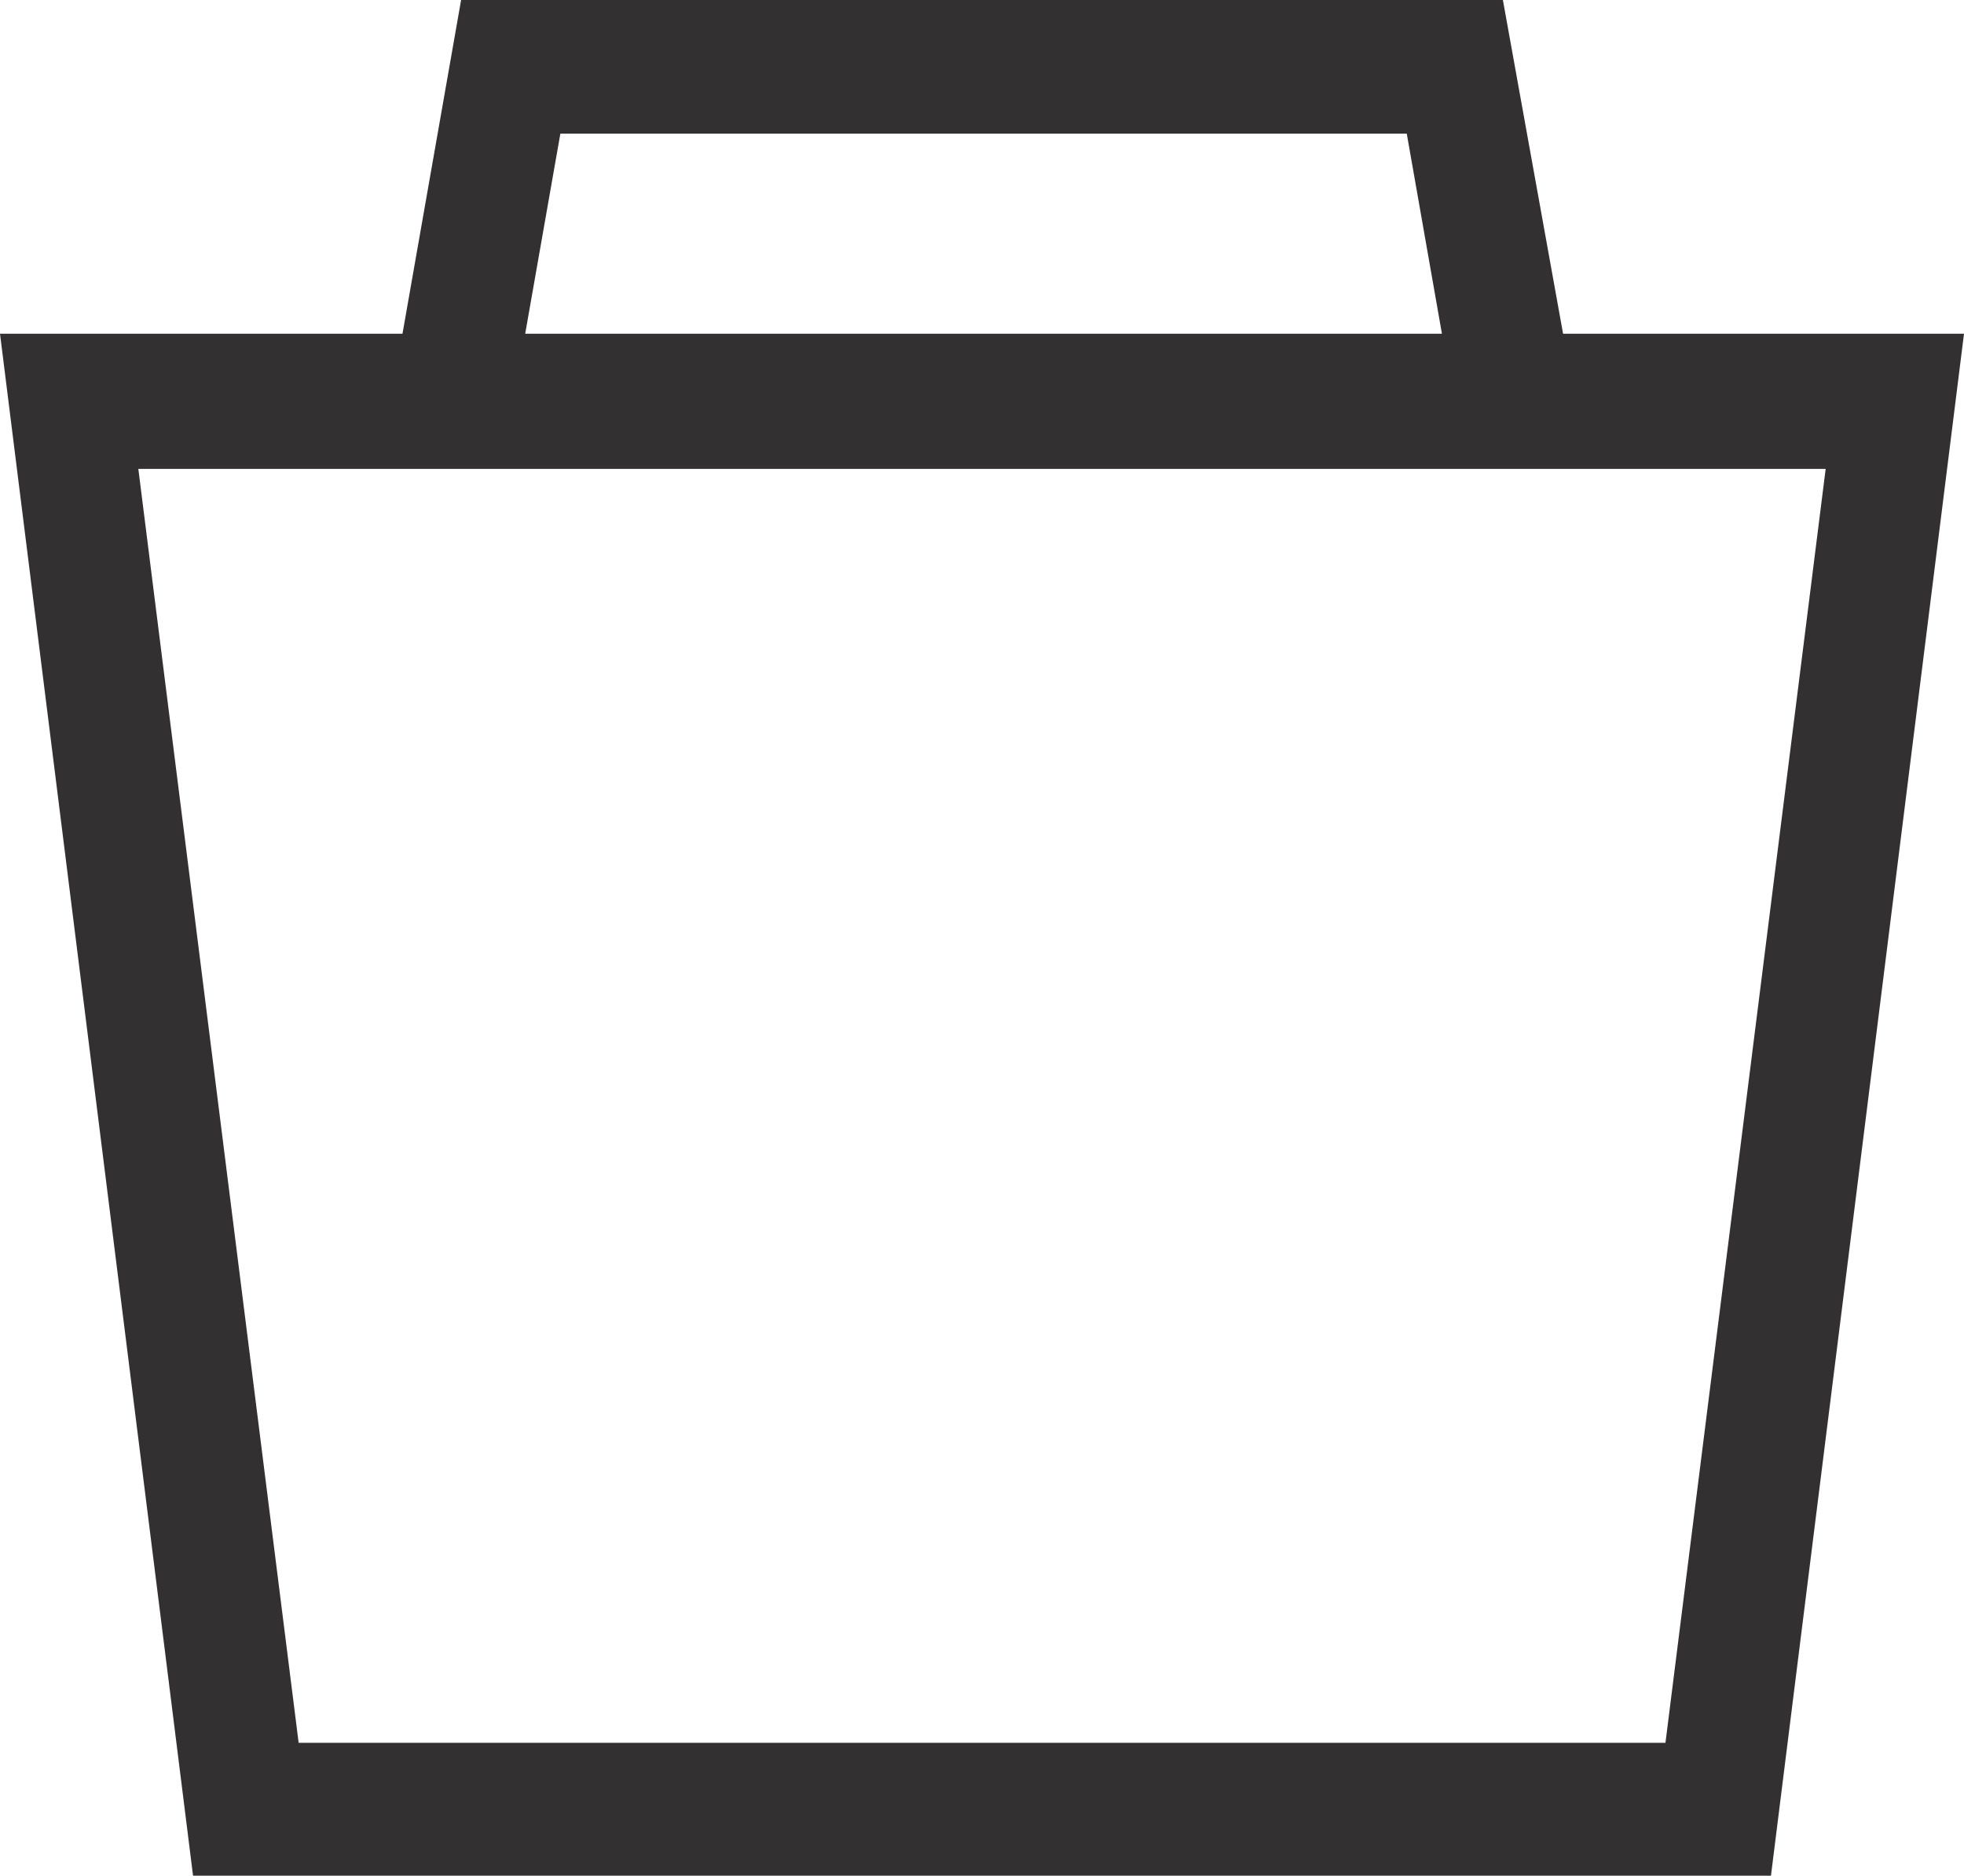
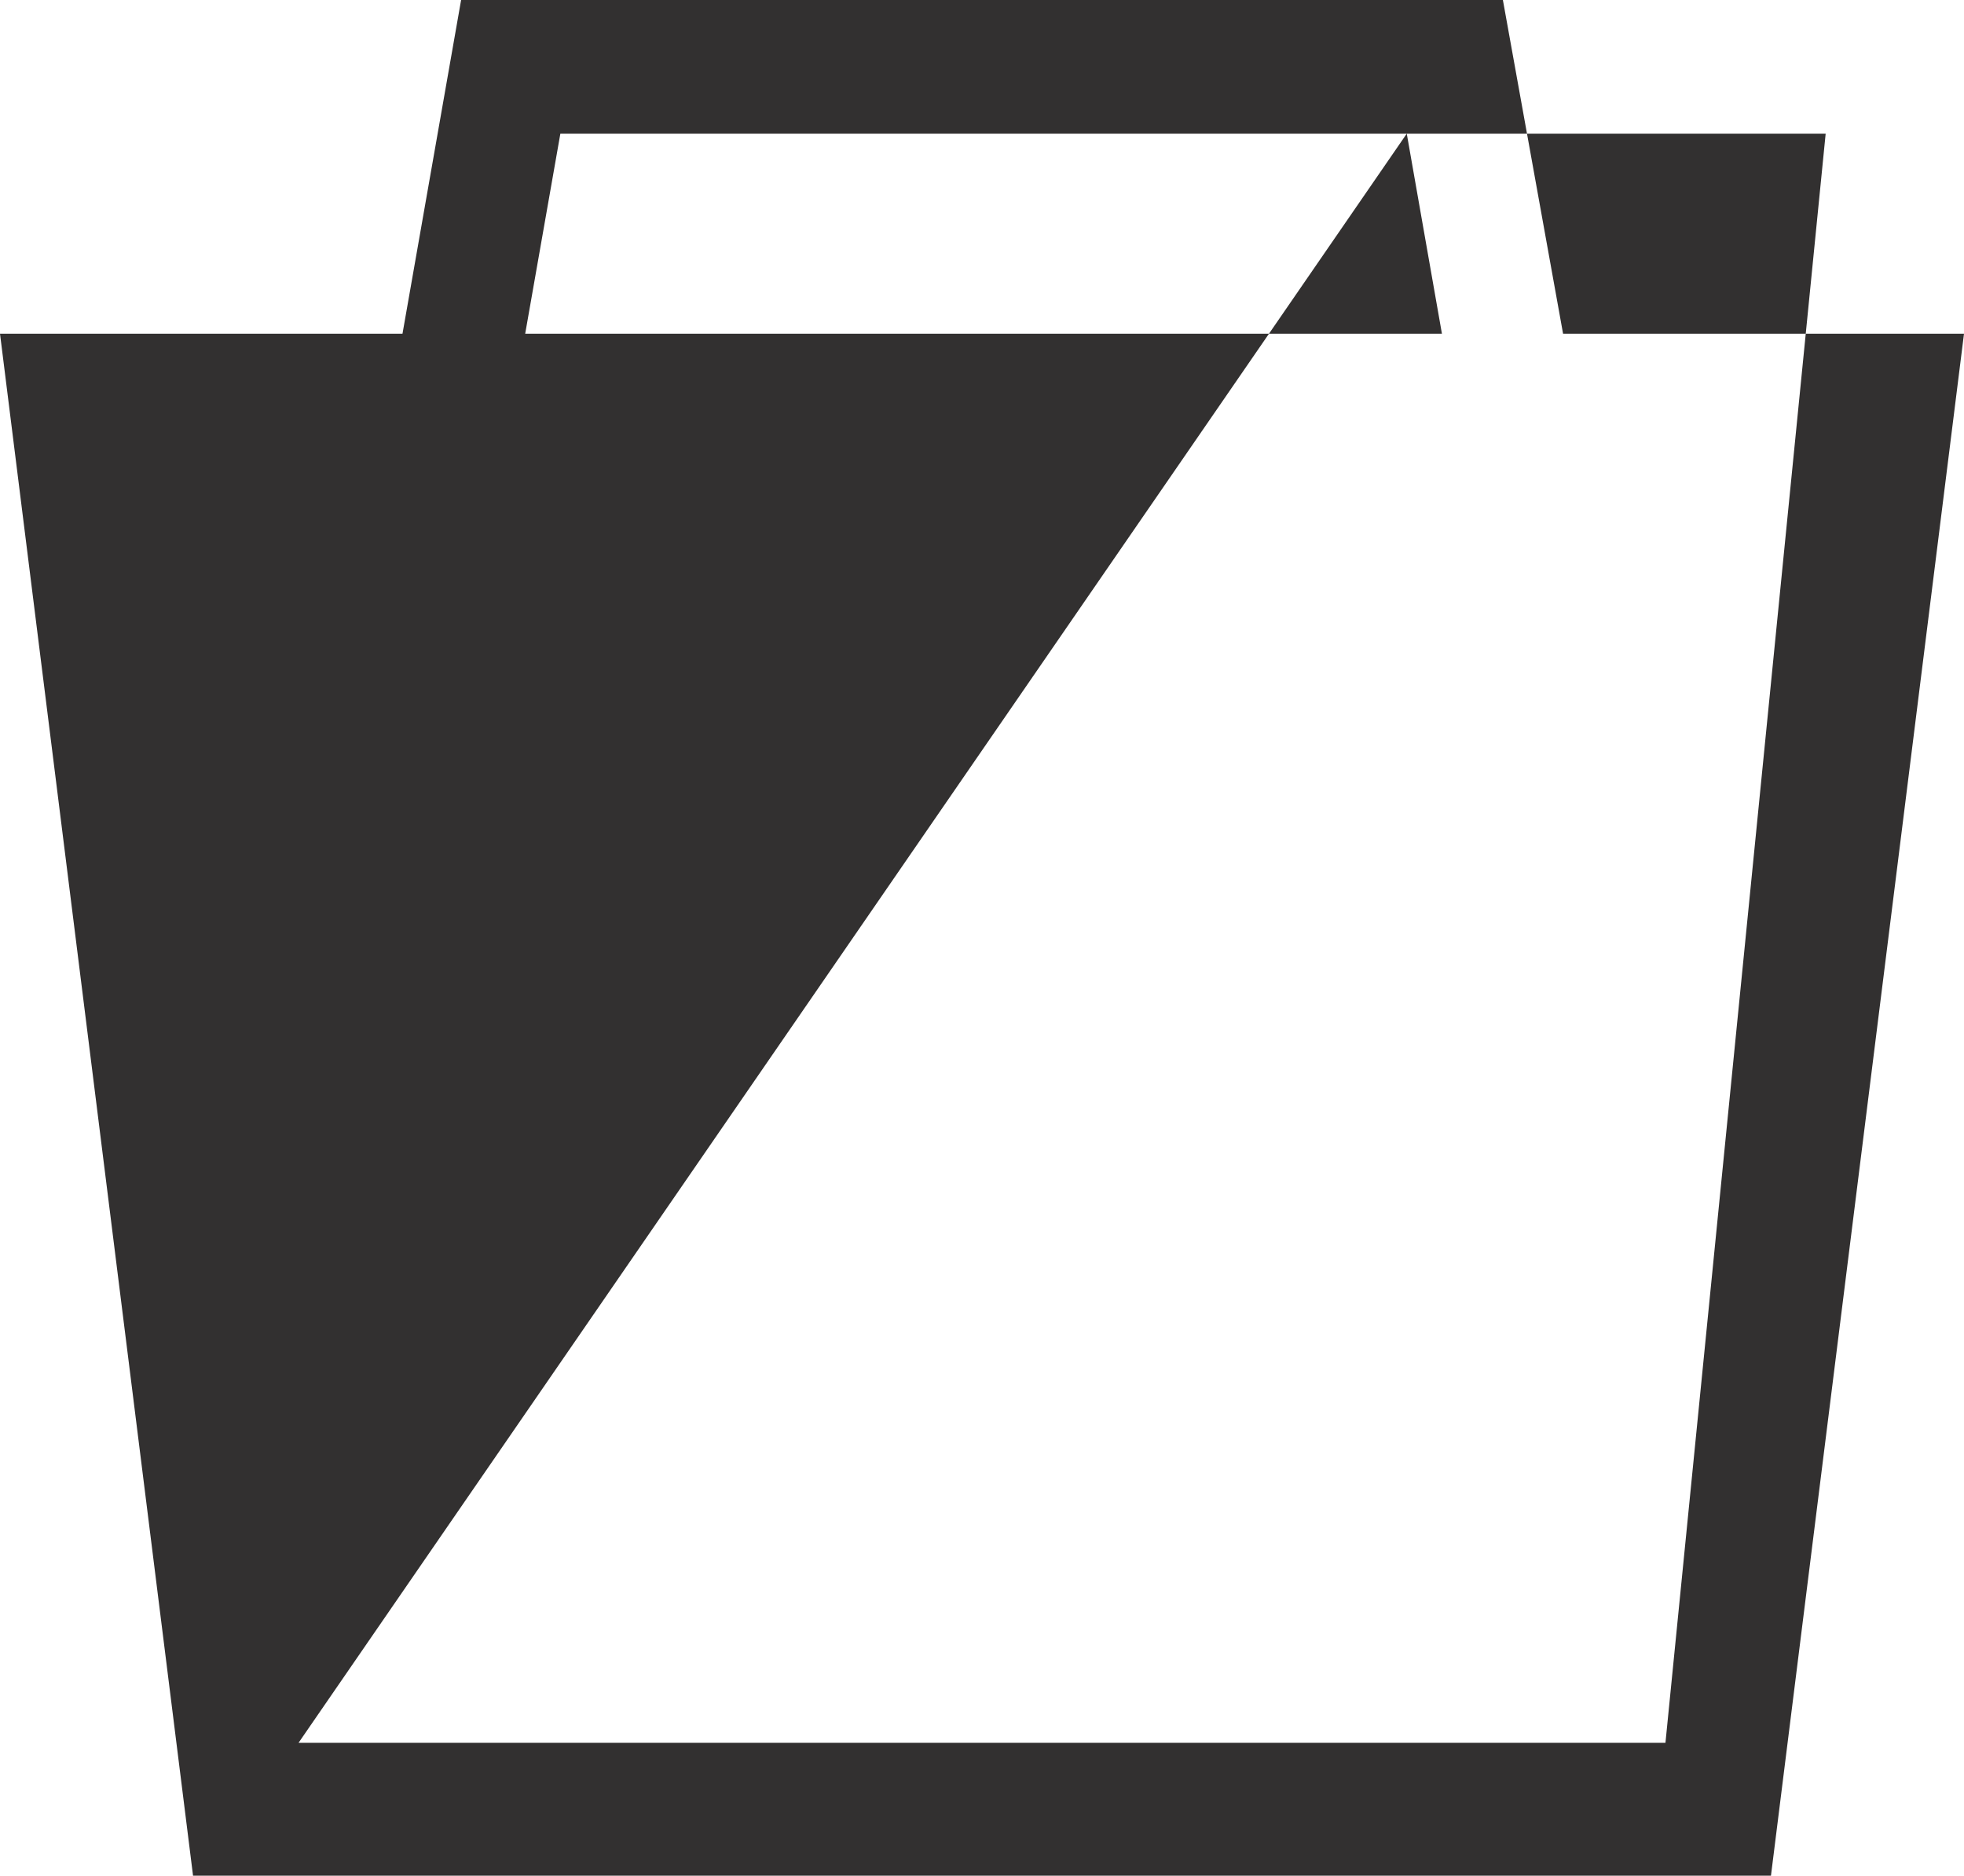
<svg xmlns="http://www.w3.org/2000/svg" viewBox="0 0 25.13 24">
  <defs>
    <style>.cls-1{fill:#323030;}</style>
  </defs>
  <title>Asset 11</title>
  <g id="Layer_2" data-name="Layer 2">
    <g id="Layer_1-2" data-name="Layer 1">
-       <path class="cls-1" d="M20,4.27,19.23,0H5.9L5.15,4.27H0L2.47,24H22.66L25.13,4.27ZM18,1.71l.45,2.56H6.72l.45-2.56ZM3.82,22.29,1.77,6H23.36L21.31,22.3H3.82Z" />
+       <path class="cls-1" d="M20,4.27,19.23,0H5.9L5.15,4.27H0L2.47,24H22.66L25.13,4.27ZM18,1.71l.45,2.56H6.72l.45-2.56ZH23.36L21.31,22.3H3.82Z" />
    </g>
  </g>
</svg>